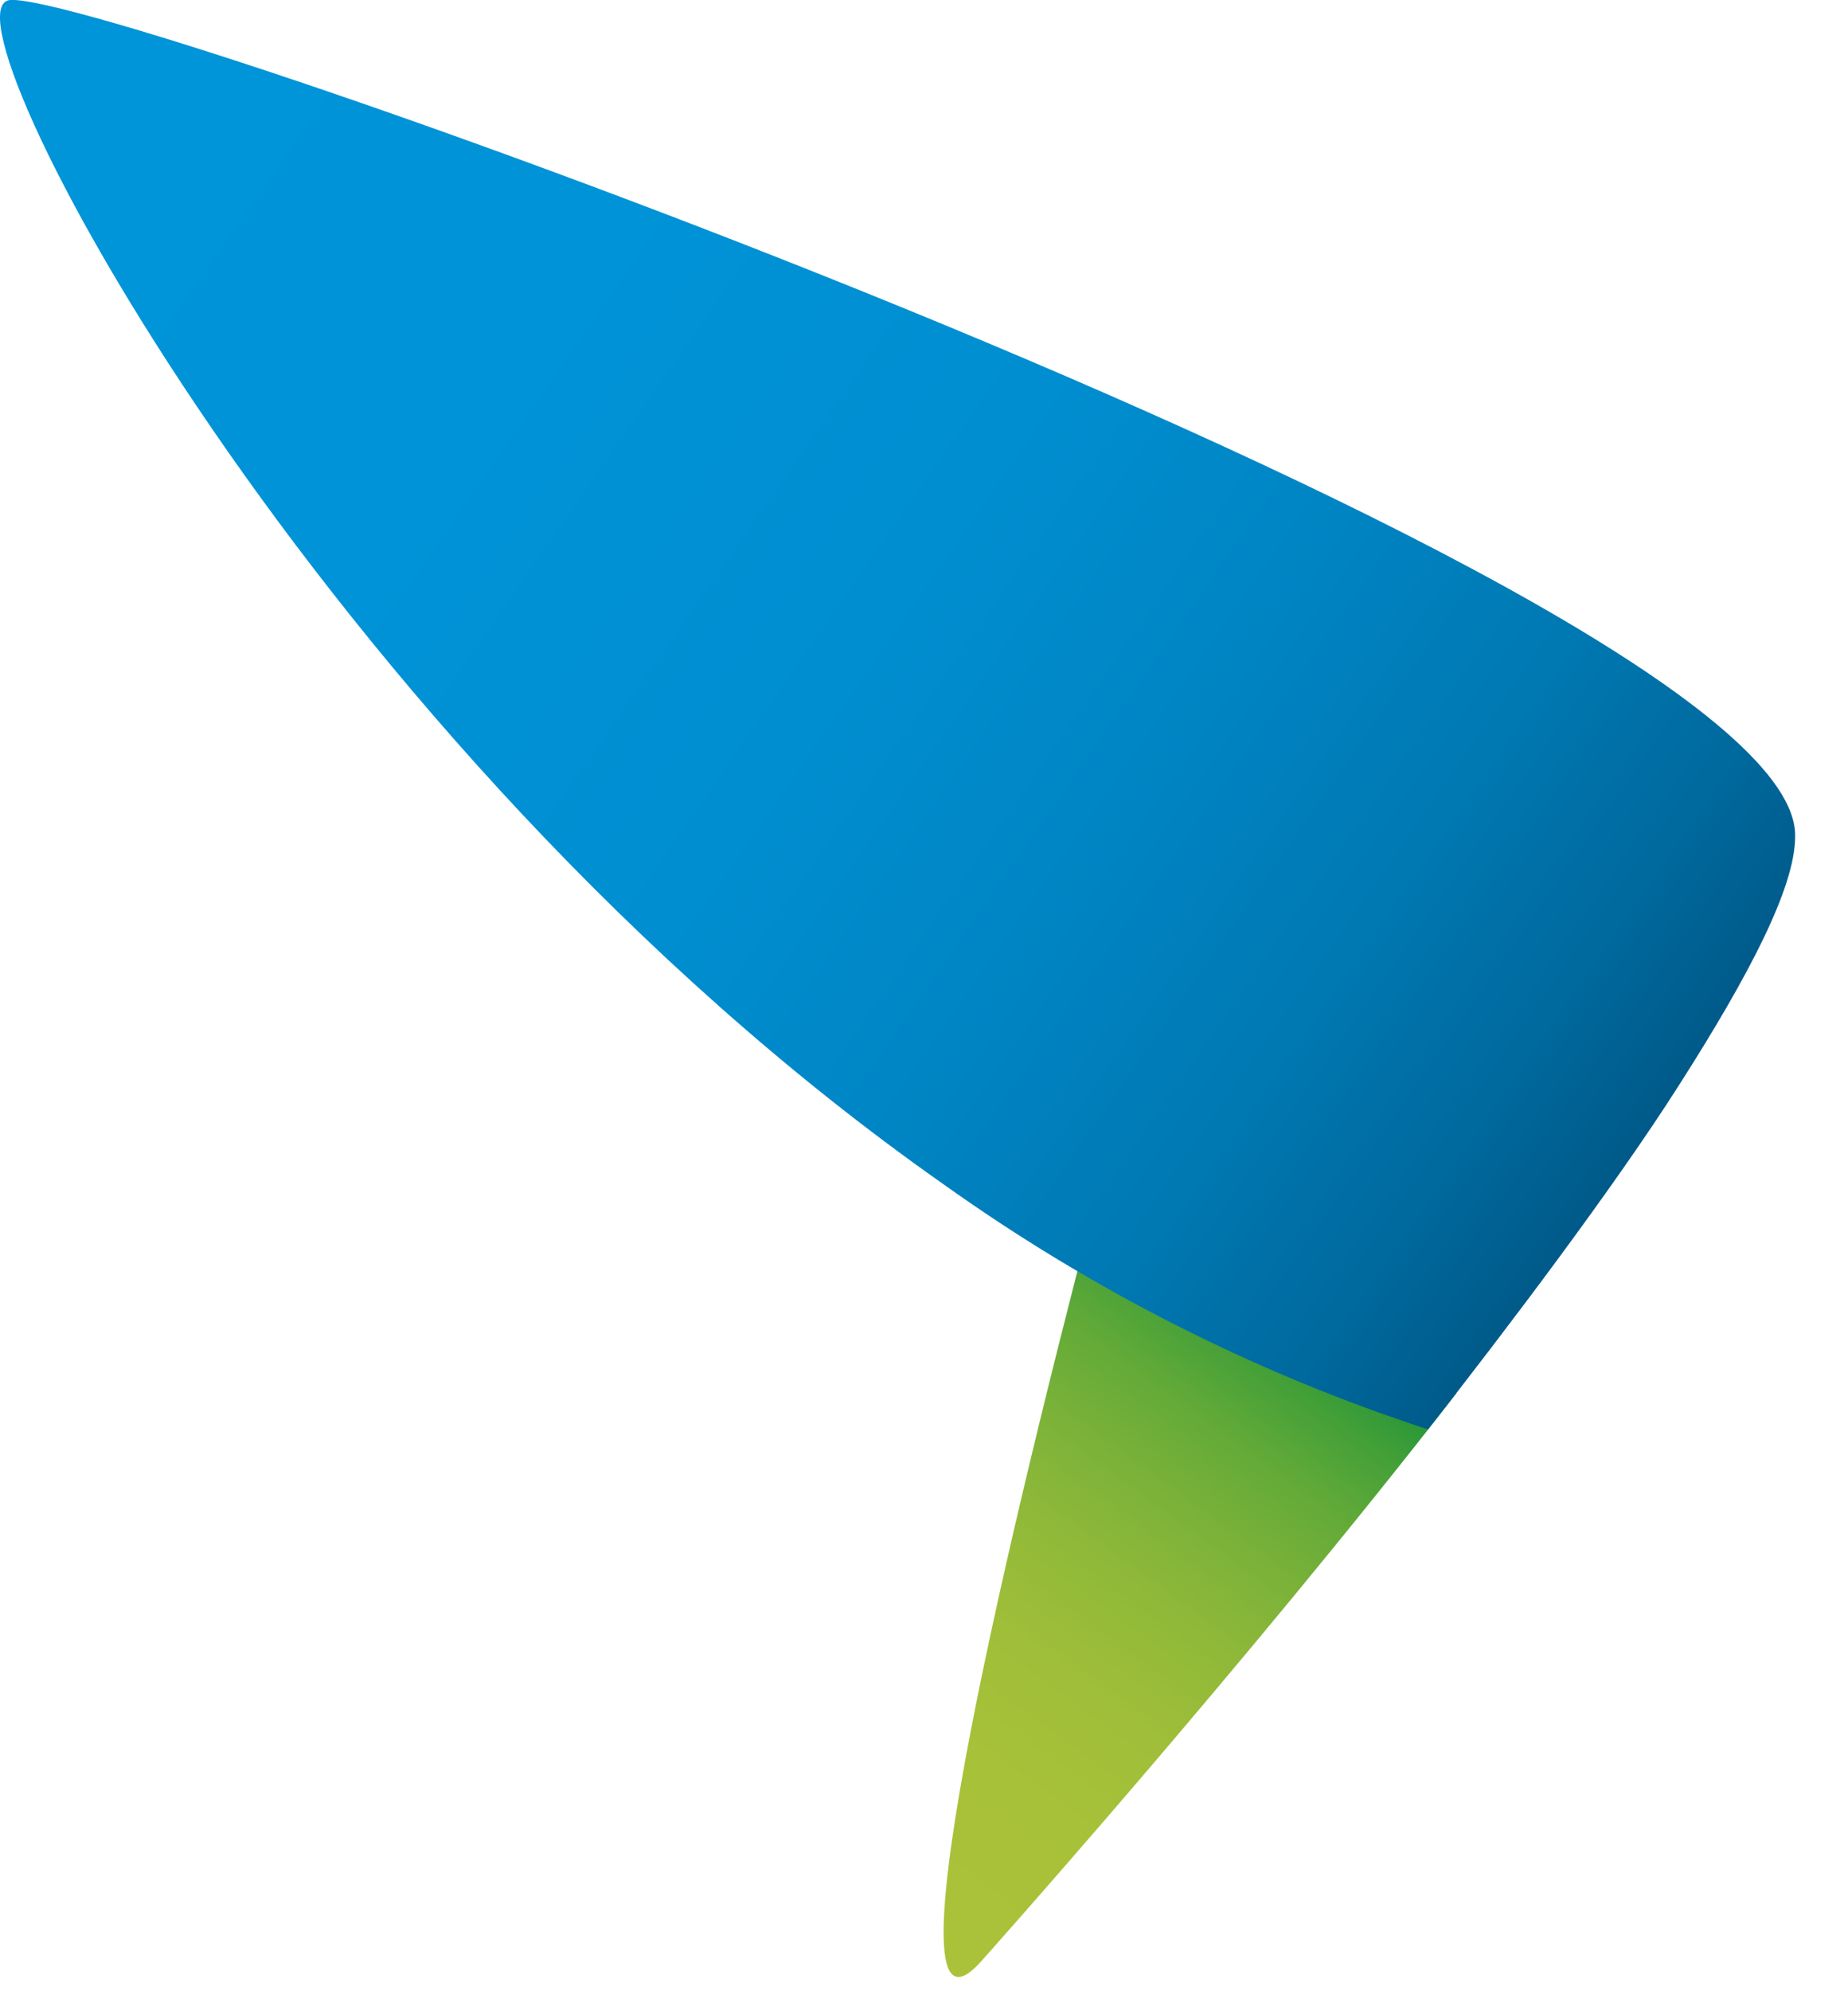
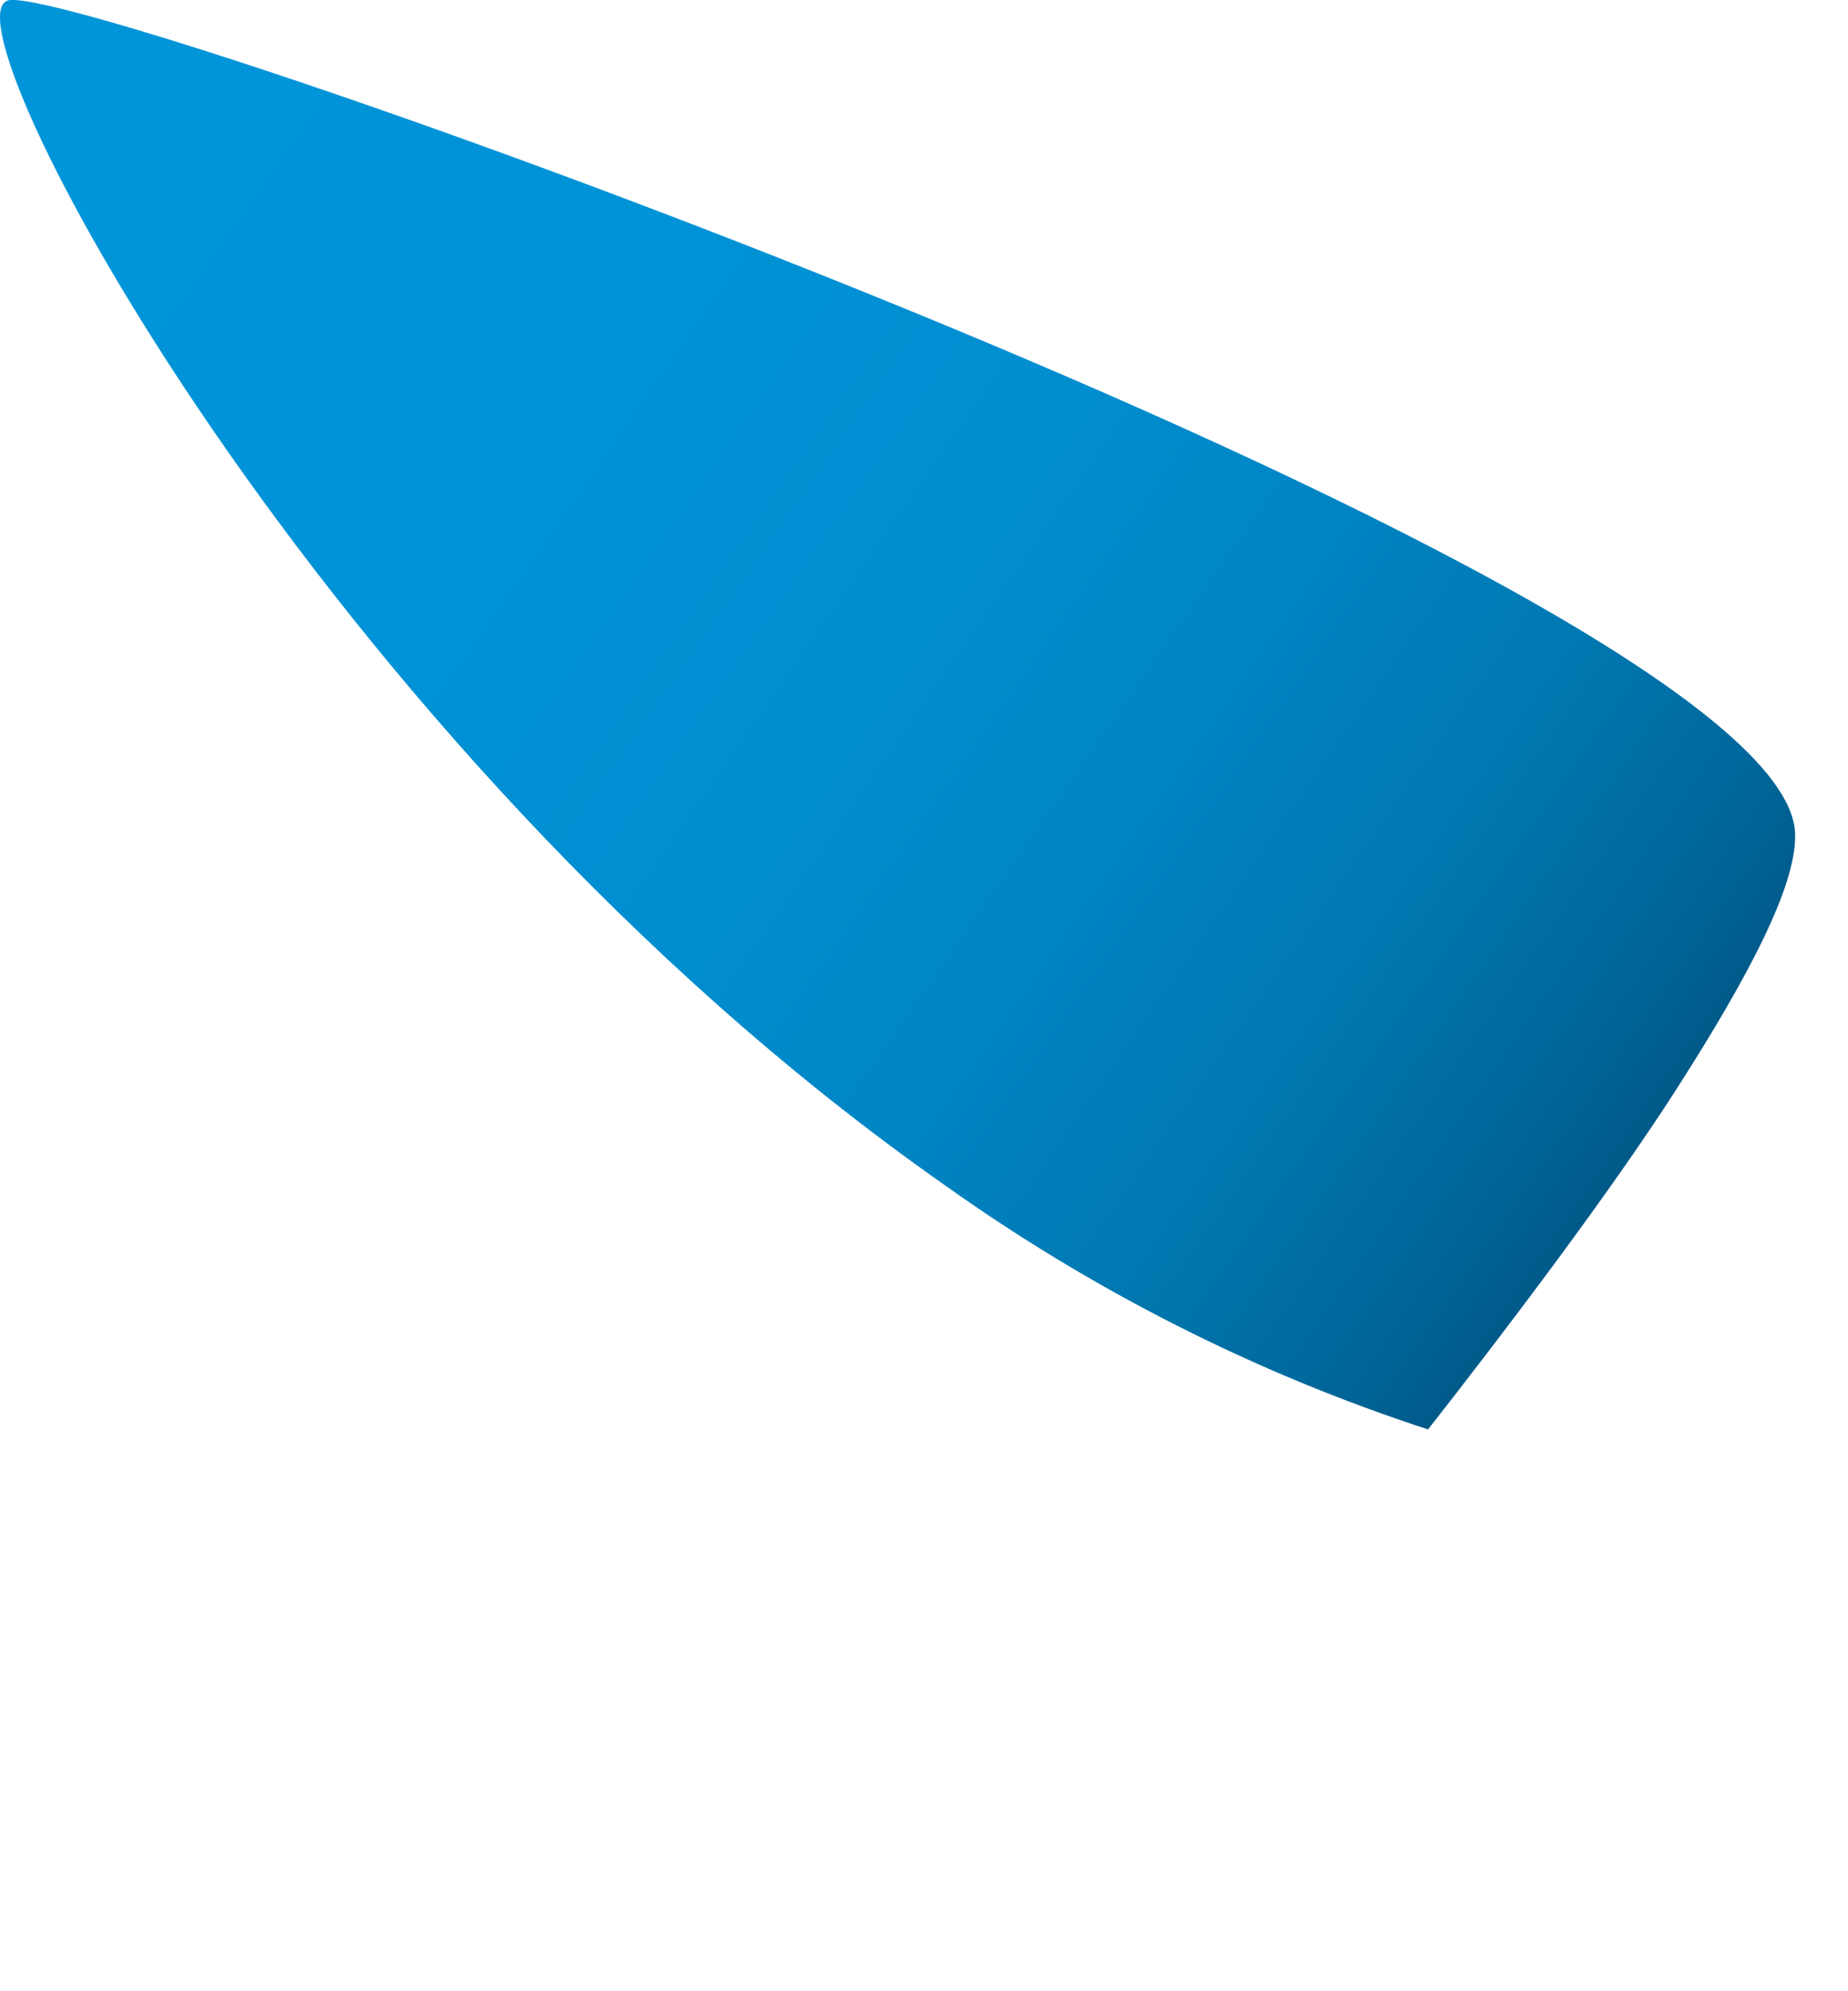
<svg xmlns="http://www.w3.org/2000/svg" fill="none" height="100%" overflow="visible" preserveAspectRatio="none" style="display: block;" viewBox="0 0 13 14" width="100%">
  <g id="Group 2">
-     <path d="M10.246 9.795C8.74 11.736 6.894 13.799 6.894 13.799C6.217 14.537 7.022 11.063 7.694 8.494C8.47 9.046 9.7 9.532 10.246 9.795Z" fill="url(#paint0_linear_0_5204)" id="Vector" />
    <path d="M12.628 5.883C12.628 6.24 12.3 6.865 11.809 7.633C11.35 8.354 10.604 9.338 10.046 10.05C8.833 9.655 7.681 9.072 6.628 8.32C2.238 5.236 -0.489 0.037 0.073 0C0.807 -0.05 12.673 4.179 12.628 5.883Z" fill="url(#paint1_linear_0_5204)" id="Vector_2" />
  </g>
  <defs>
    <linearGradient gradientUnits="userSpaceOnUse" id="paint0_linear_0_5204" x1="3.953" x2="9.349" y1="16.738" y2="9.351">
      <stop offset="0.42" stop-color="#AAC23A" />
      <stop offset="0.58" stop-color="#A7C139" />
      <stop offset="0.67" stop-color="#9FBE39" />
      <stop offset="0.75" stop-color="#90B939" />
      <stop offset="0.82" stop-color="#7CB239" />
      <stop offset="0.89" stop-color="#62AA38" />
      <stop offset="0.95" stop-color="#429F38" />
      <stop offset="1" stop-color="#1F9438" />
    </linearGradient>
    <linearGradient gradientUnits="userSpaceOnUse" id="paint1_linear_0_5204" x1="-3.02" x2="12.437" y1="-2.818" y2="7.949">
      <stop stop-color="#0095D9" />
      <stop offset="0.45" stop-color="#0093D7" />
      <stop offset="0.62" stop-color="#008ED0" />
      <stop offset="0.73" stop-color="#0085C4" />
      <stop offset="0.83" stop-color="#0079B3" />
      <stop offset="0.91" stop-color="#00699D" />
      <stop offset="0.98" stop-color="#005583" />
      <stop offset="1" stop-color="#004F7A" />
    </linearGradient>
  </defs>
</svg>